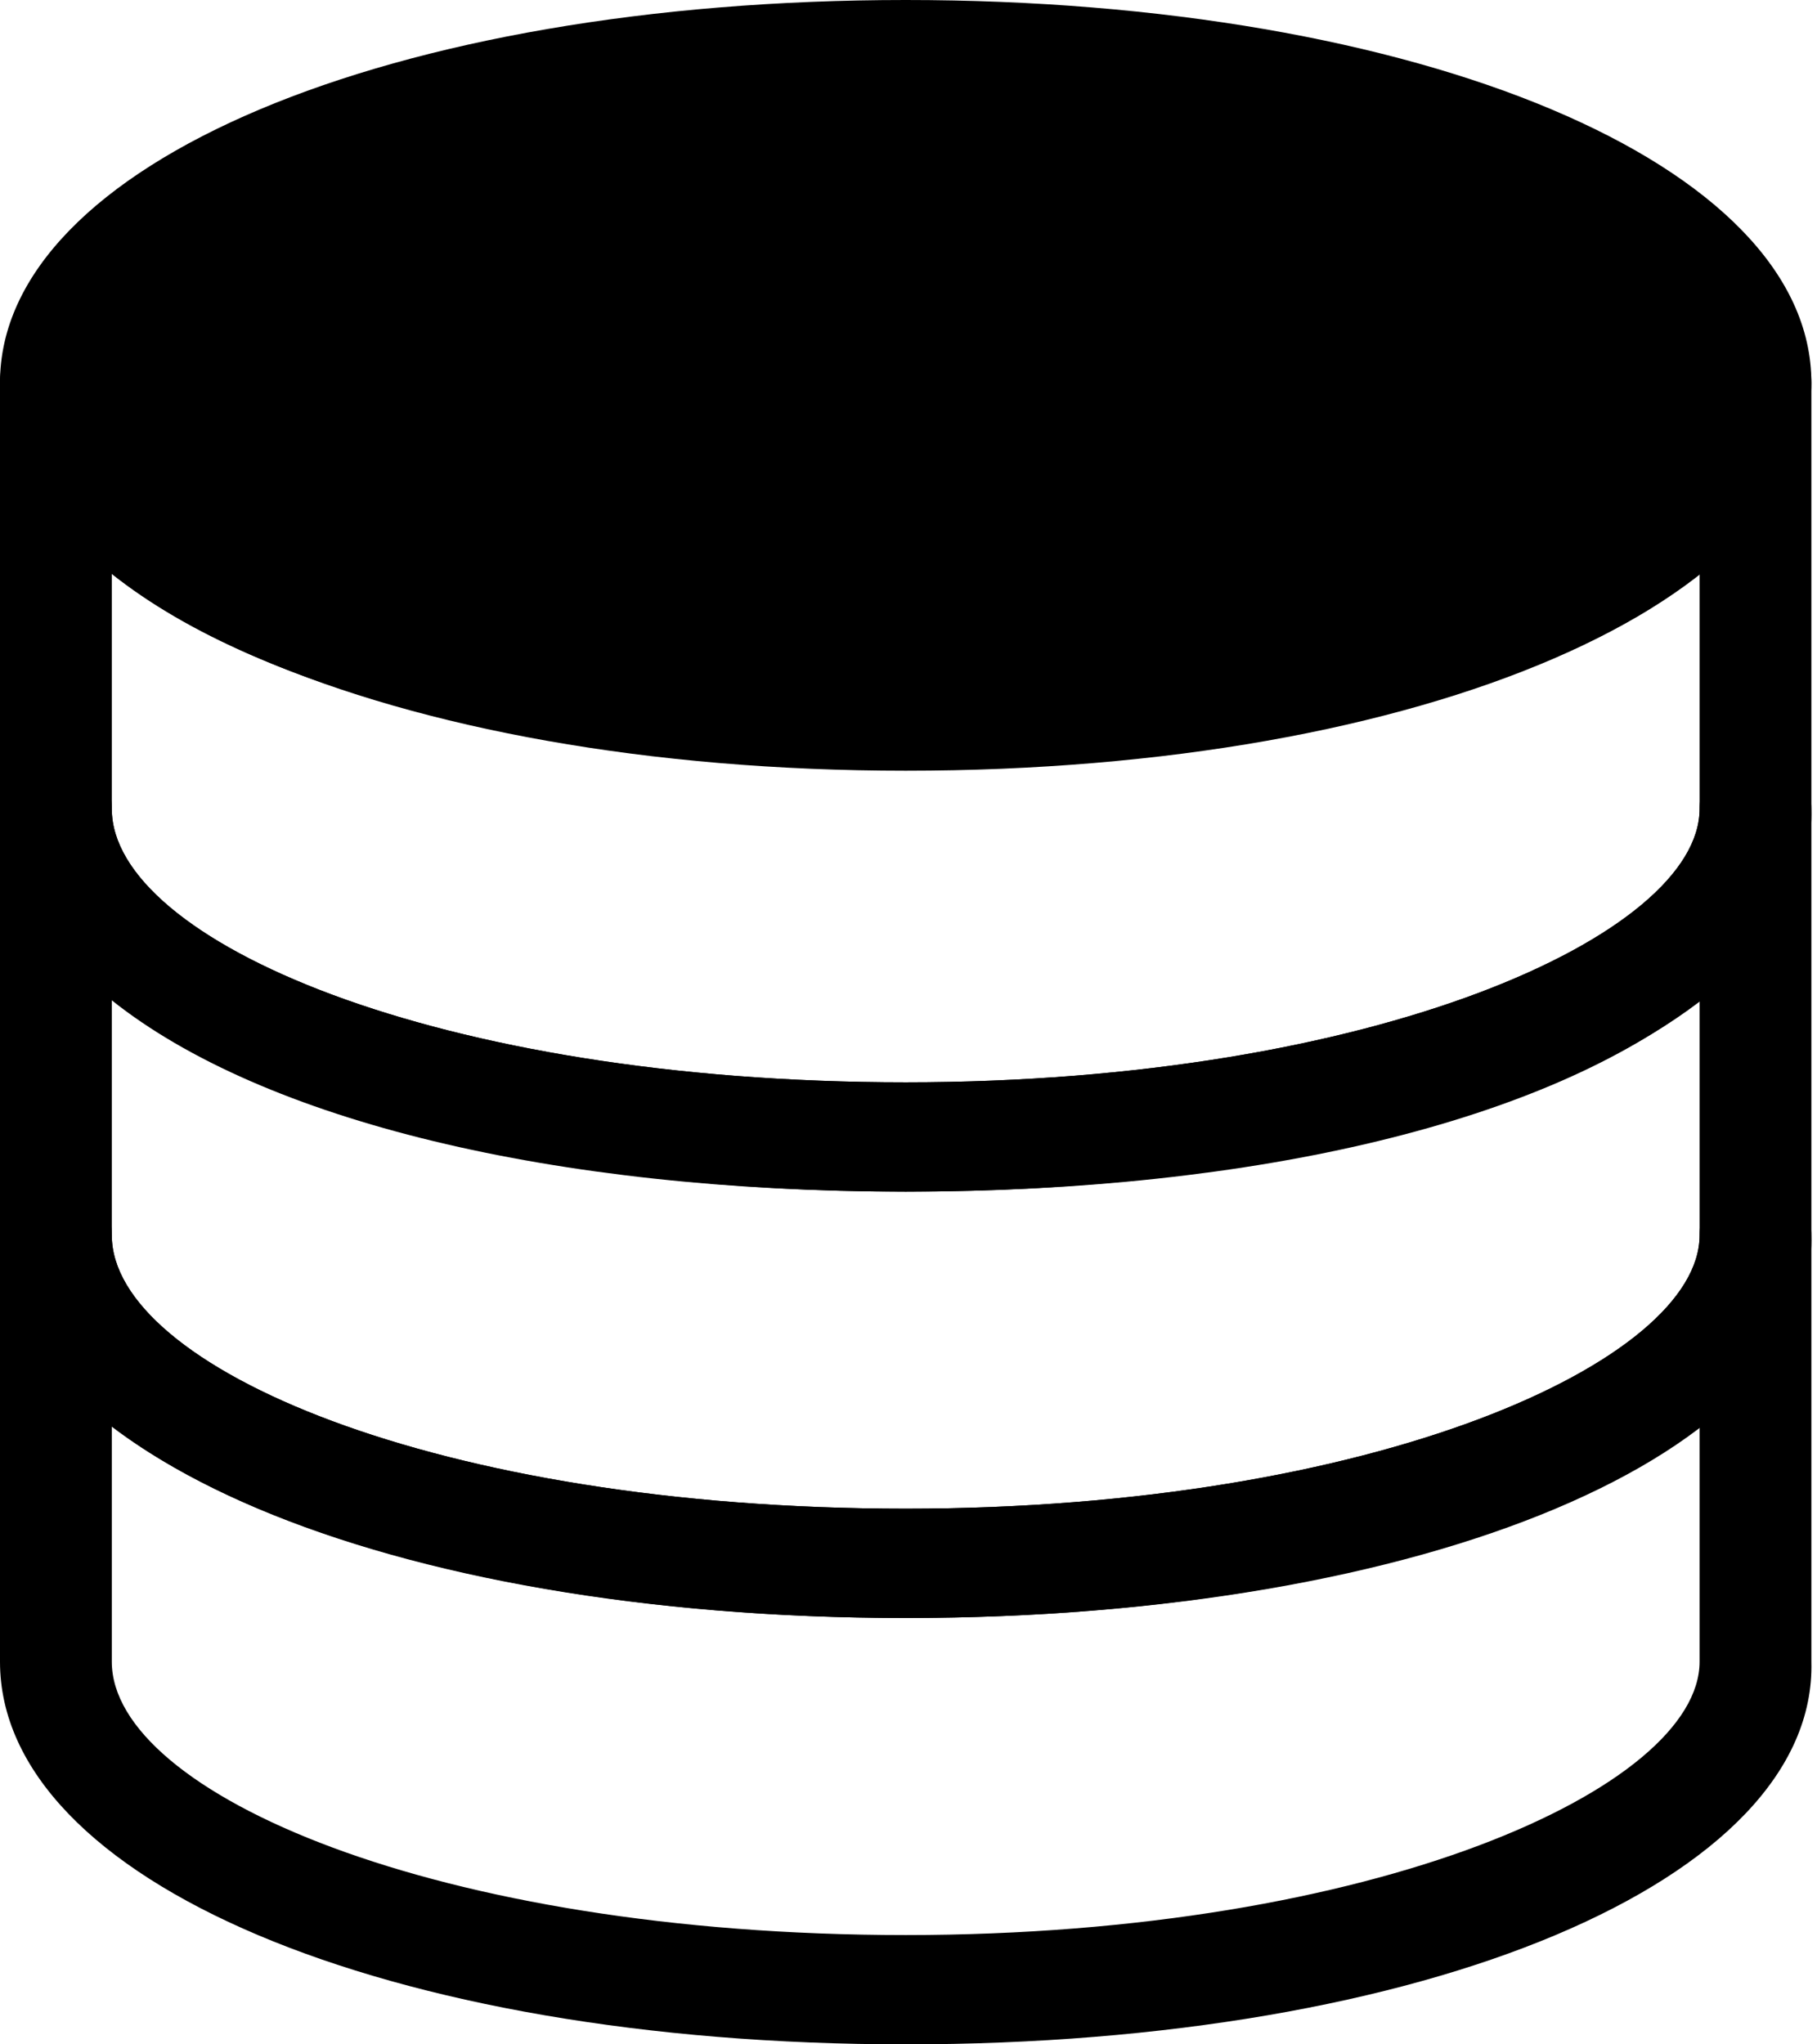
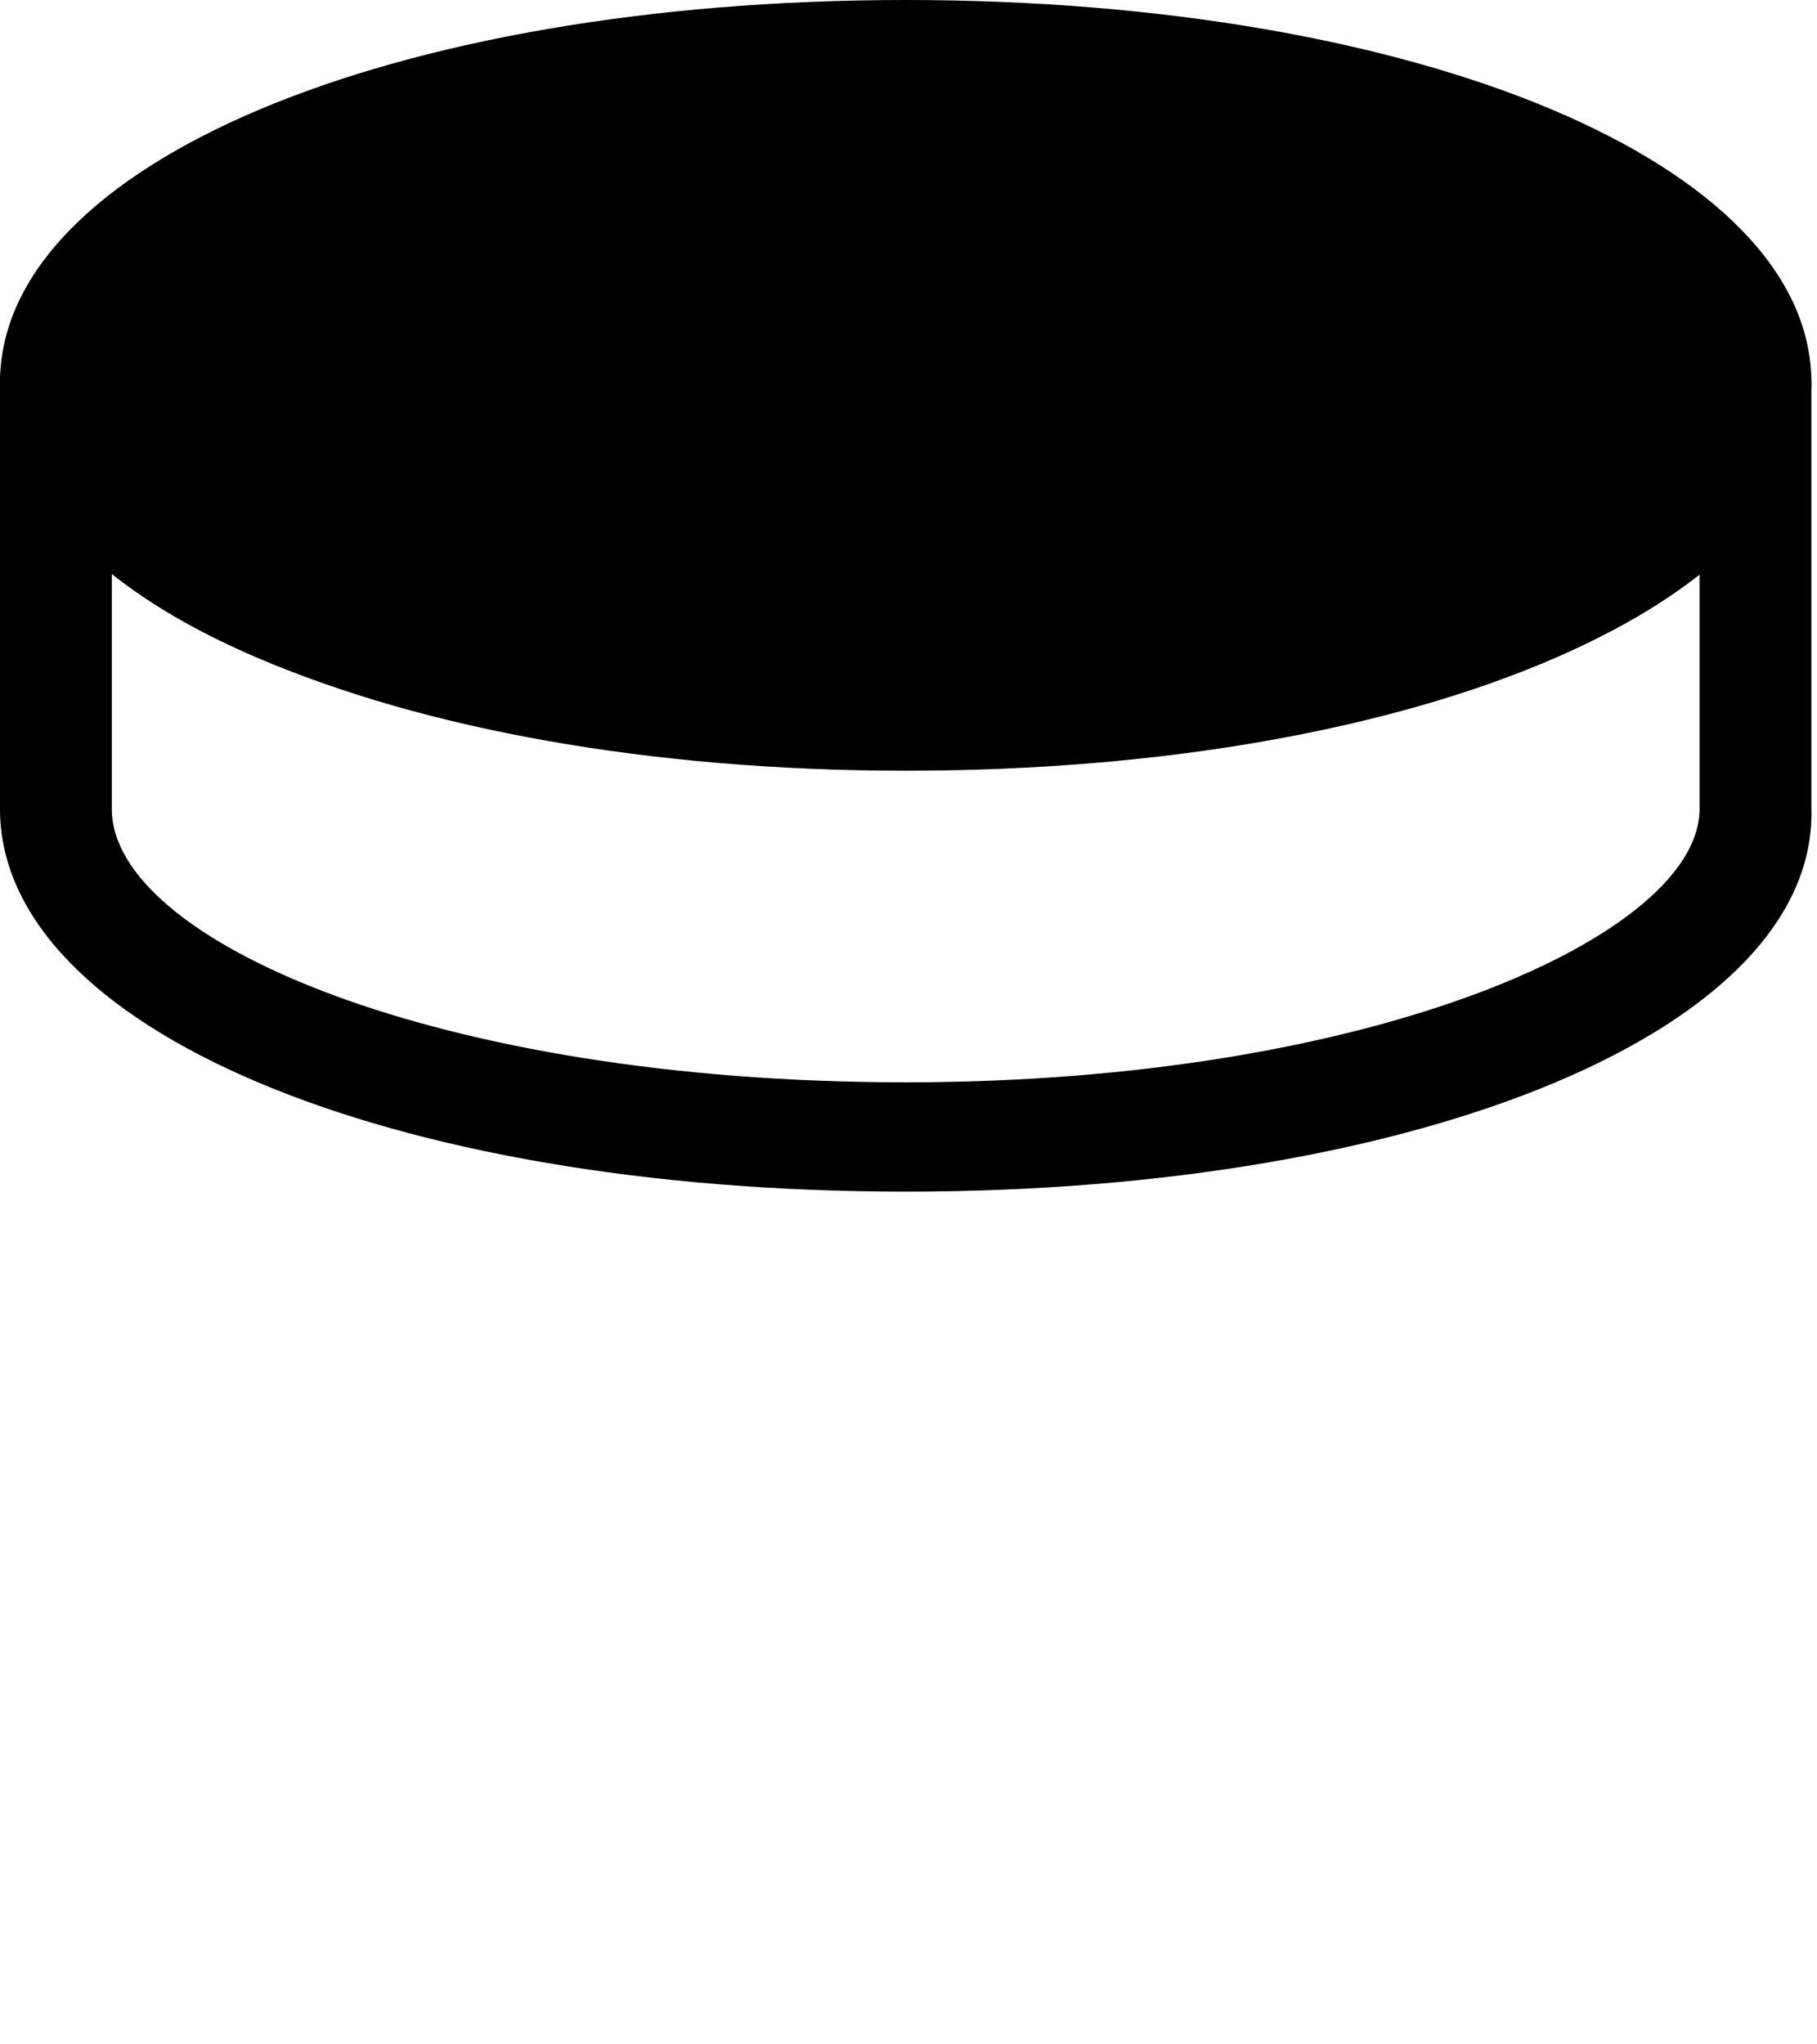
<svg xmlns="http://www.w3.org/2000/svg" width="32" height="36" viewBox="0 0 32 36" fill="none">
  <g clip-path="url(#clip0_675_27348)">
    <path d="M15.95 12.513C24.216 12.513 30.917 9.928 30.917 6.738C30.917 3.548 24.216 0.963 15.95 0.963C7.685 0.963 0.984 3.548 0.984 6.738C0.984 9.928 7.685 12.513 15.95 12.513Z" fill="black" />
    <path d="M15.951 13.572C6.892 13.572 0 10.588 0 6.738C0 2.888 6.892 0 15.951 0C25.009 0 31.901 2.888 31.901 6.738C31.901 10.588 25.108 13.572 15.951 13.572ZM15.951 1.925C7.68 1.925 1.969 4.524 1.969 6.738C1.969 8.952 7.68 11.551 15.951 11.551C24.221 11.551 29.932 8.952 29.932 6.738C29.932 4.524 24.221 1.925 15.951 1.925Z" fill="black" />
    <path d="M15.951 20.984C6.794 20.984 0 18.096 0 14.246V6.738C0 6.16 0.394 5.775 0.985 5.775C1.575 5.775 1.969 6.16 1.969 6.738C1.969 9.048 7.68 11.551 15.951 11.551C24.221 11.551 29.932 8.952 29.932 6.738C29.932 6.16 30.326 5.775 30.917 5.775C31.508 5.775 31.901 6.16 31.901 6.738V14.246C32 18.096 25.108 20.984 15.951 20.984ZM1.969 10.107V14.246C1.969 16.556 7.68 19.059 15.951 19.059C24.221 19.059 29.932 16.46 29.932 14.246V10.107C27.274 12.225 22.154 13.476 15.951 13.476C9.748 13.476 4.628 12.225 1.969 10.107Z" fill="black" />
-     <path d="M15.951 28.492C6.794 28.492 0 25.604 0 21.754V14.246C0 13.668 0.394 13.283 0.985 13.283C1.575 13.283 1.969 13.668 1.969 14.246C1.969 16.556 7.68 19.059 15.951 19.059C24.221 19.059 29.932 16.46 29.932 14.246C29.932 13.668 30.326 13.283 30.917 13.283C31.508 13.283 31.901 13.668 31.901 14.246V21.754C32 25.604 25.108 28.492 15.951 28.492ZM1.969 17.615V21.754C1.969 24.064 7.68 26.567 15.951 26.567C24.221 26.567 29.932 23.968 29.932 21.754V17.615C27.274 19.733 22.154 20.984 15.951 20.984C9.748 20.984 4.628 19.733 1.969 17.615Z" fill="black" />
-     <path d="M15.951 36C6.794 36 0 33.112 0 29.262V21.754C0 21.177 0.394 20.791 0.985 20.791C1.575 20.791 1.969 21.177 1.969 21.754C1.969 24.064 7.68 26.567 15.951 26.567C24.221 26.567 29.932 23.968 29.932 21.754C29.932 21.177 30.326 20.791 30.917 20.791C31.508 20.791 31.901 21.177 31.901 21.754V29.262C32 33.112 25.108 36 15.951 36ZM1.969 25.123V29.262C1.969 31.572 7.68 34.075 15.951 34.075C24.221 34.075 29.932 31.476 29.932 29.262V25.123C27.274 27.144 22.154 28.492 15.951 28.492C9.748 28.492 4.628 27.144 1.969 25.123Z" fill="black" />
  </g>
  <defs>
    <clipPath id="clip0_675_27348">
      <rect width="32" height="36" fill="white" />
    </clipPath>
  </defs>
</svg>